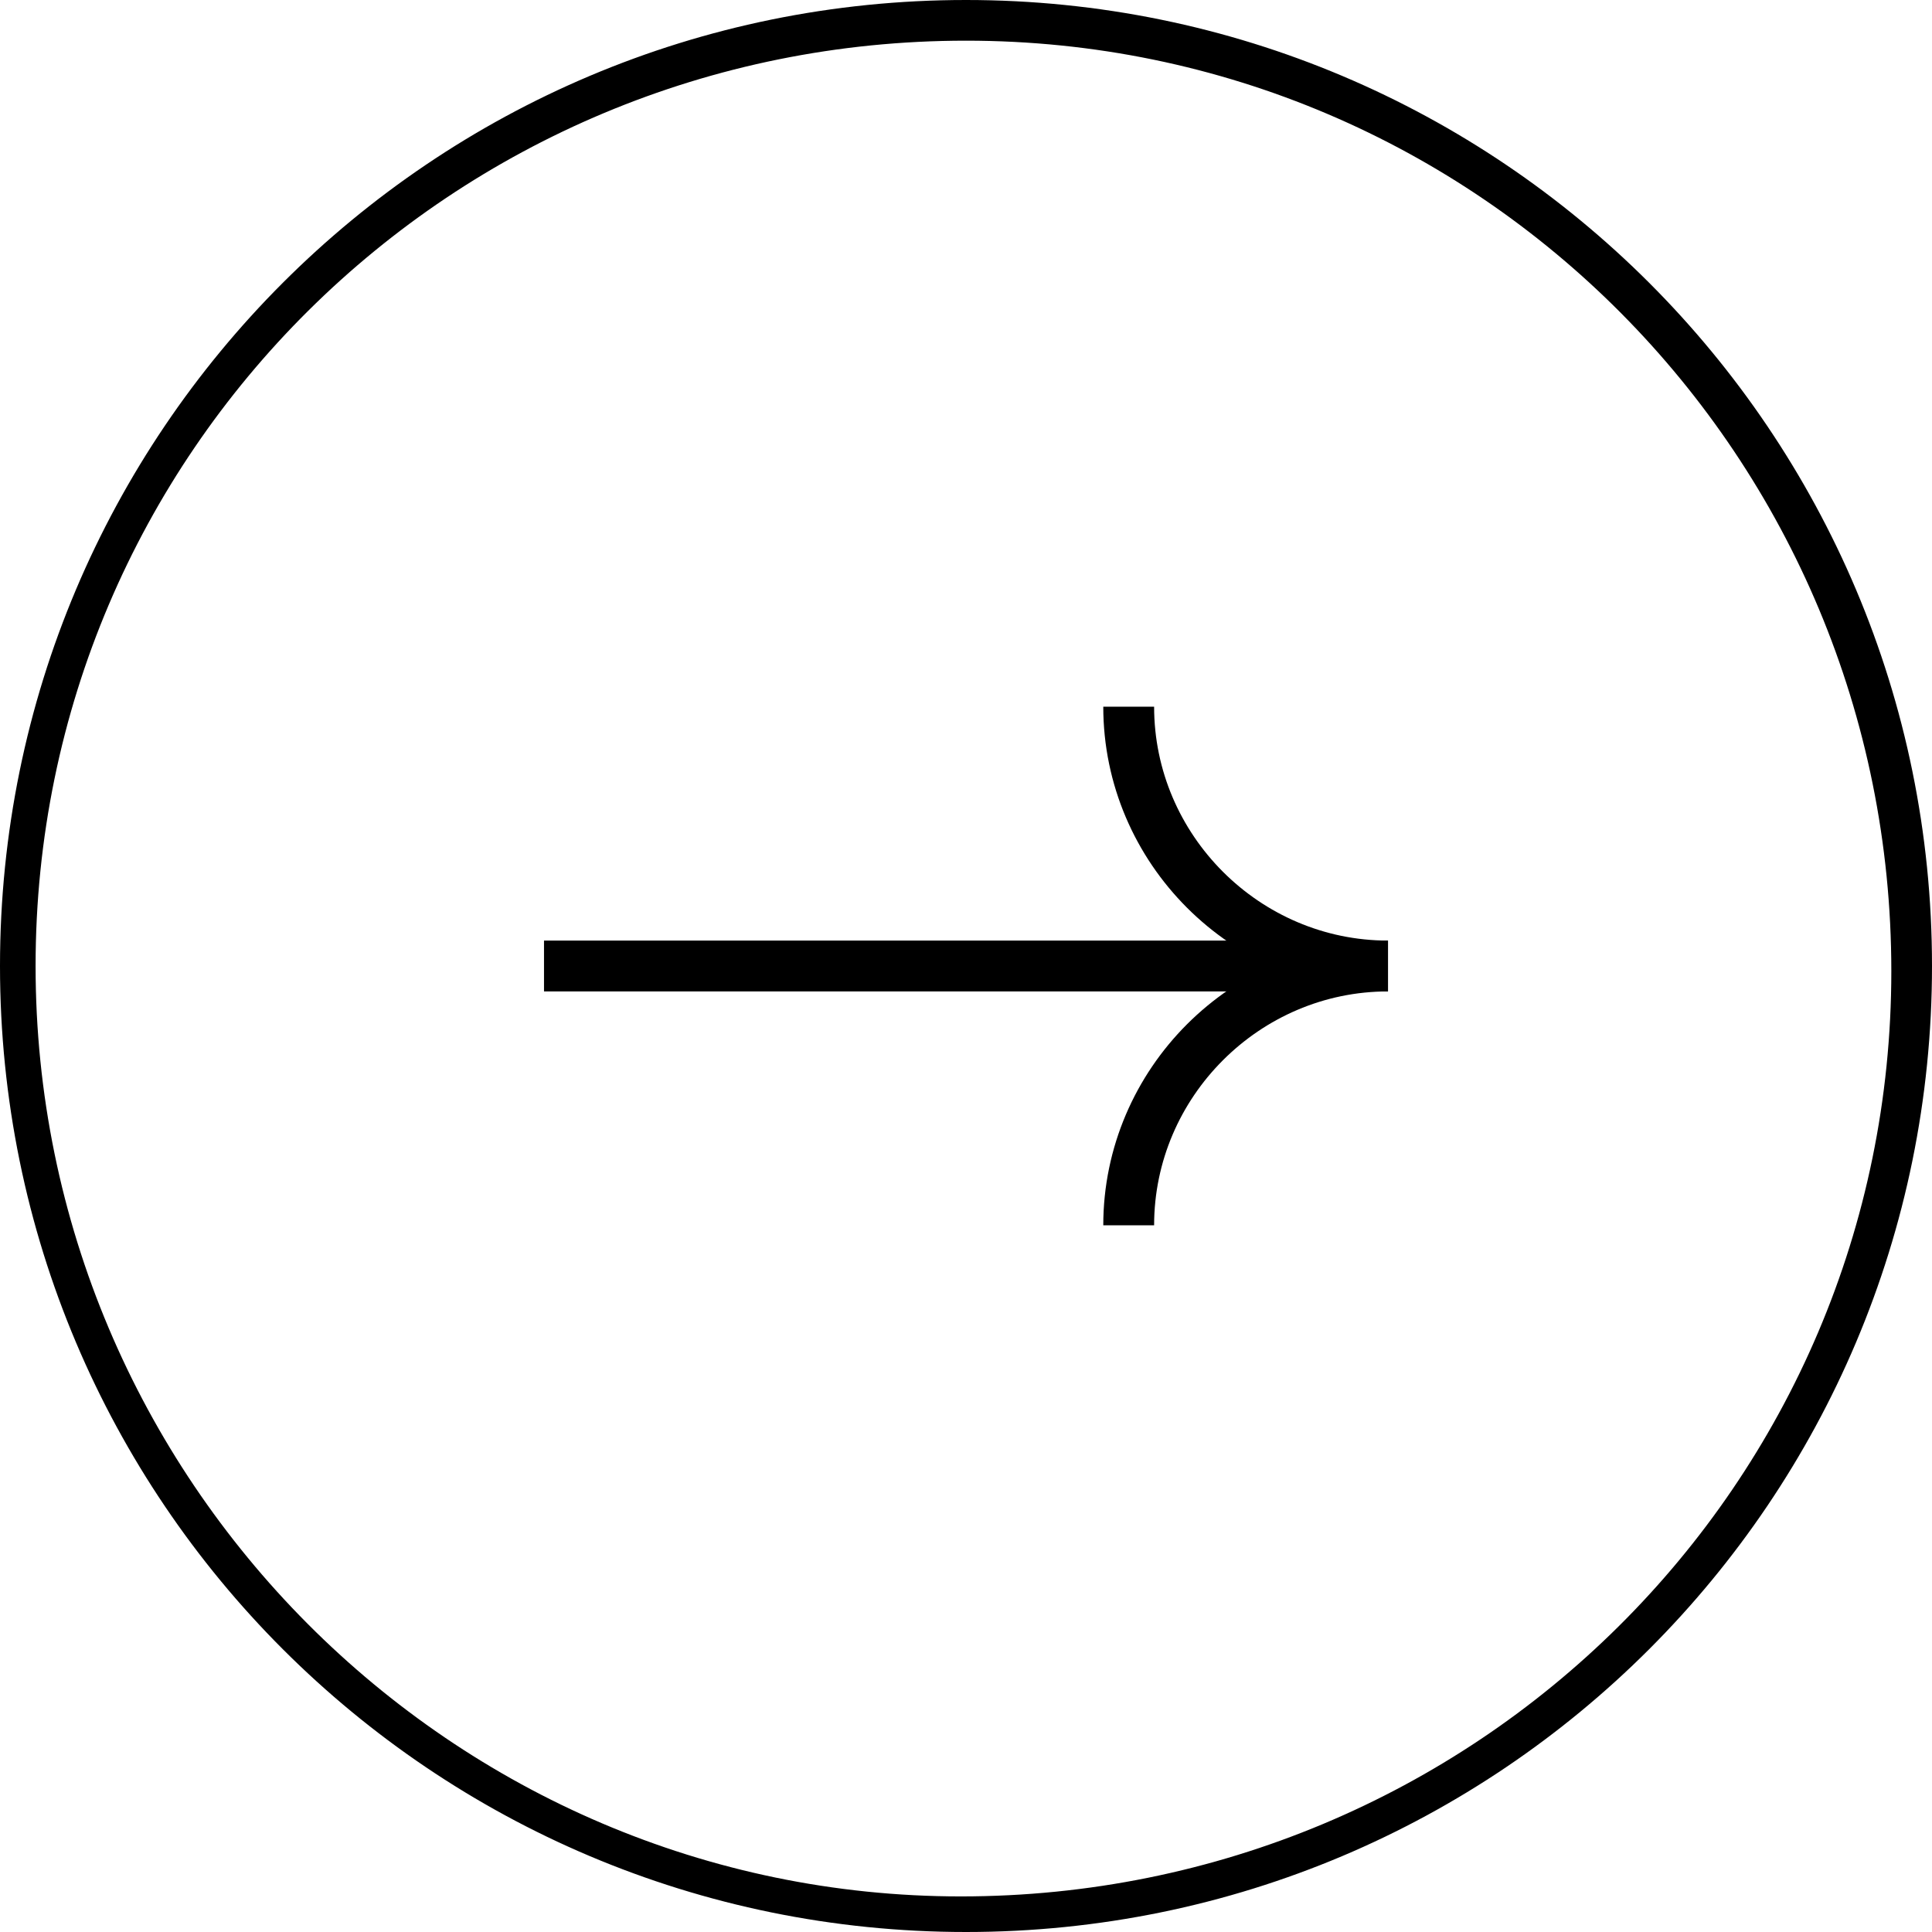
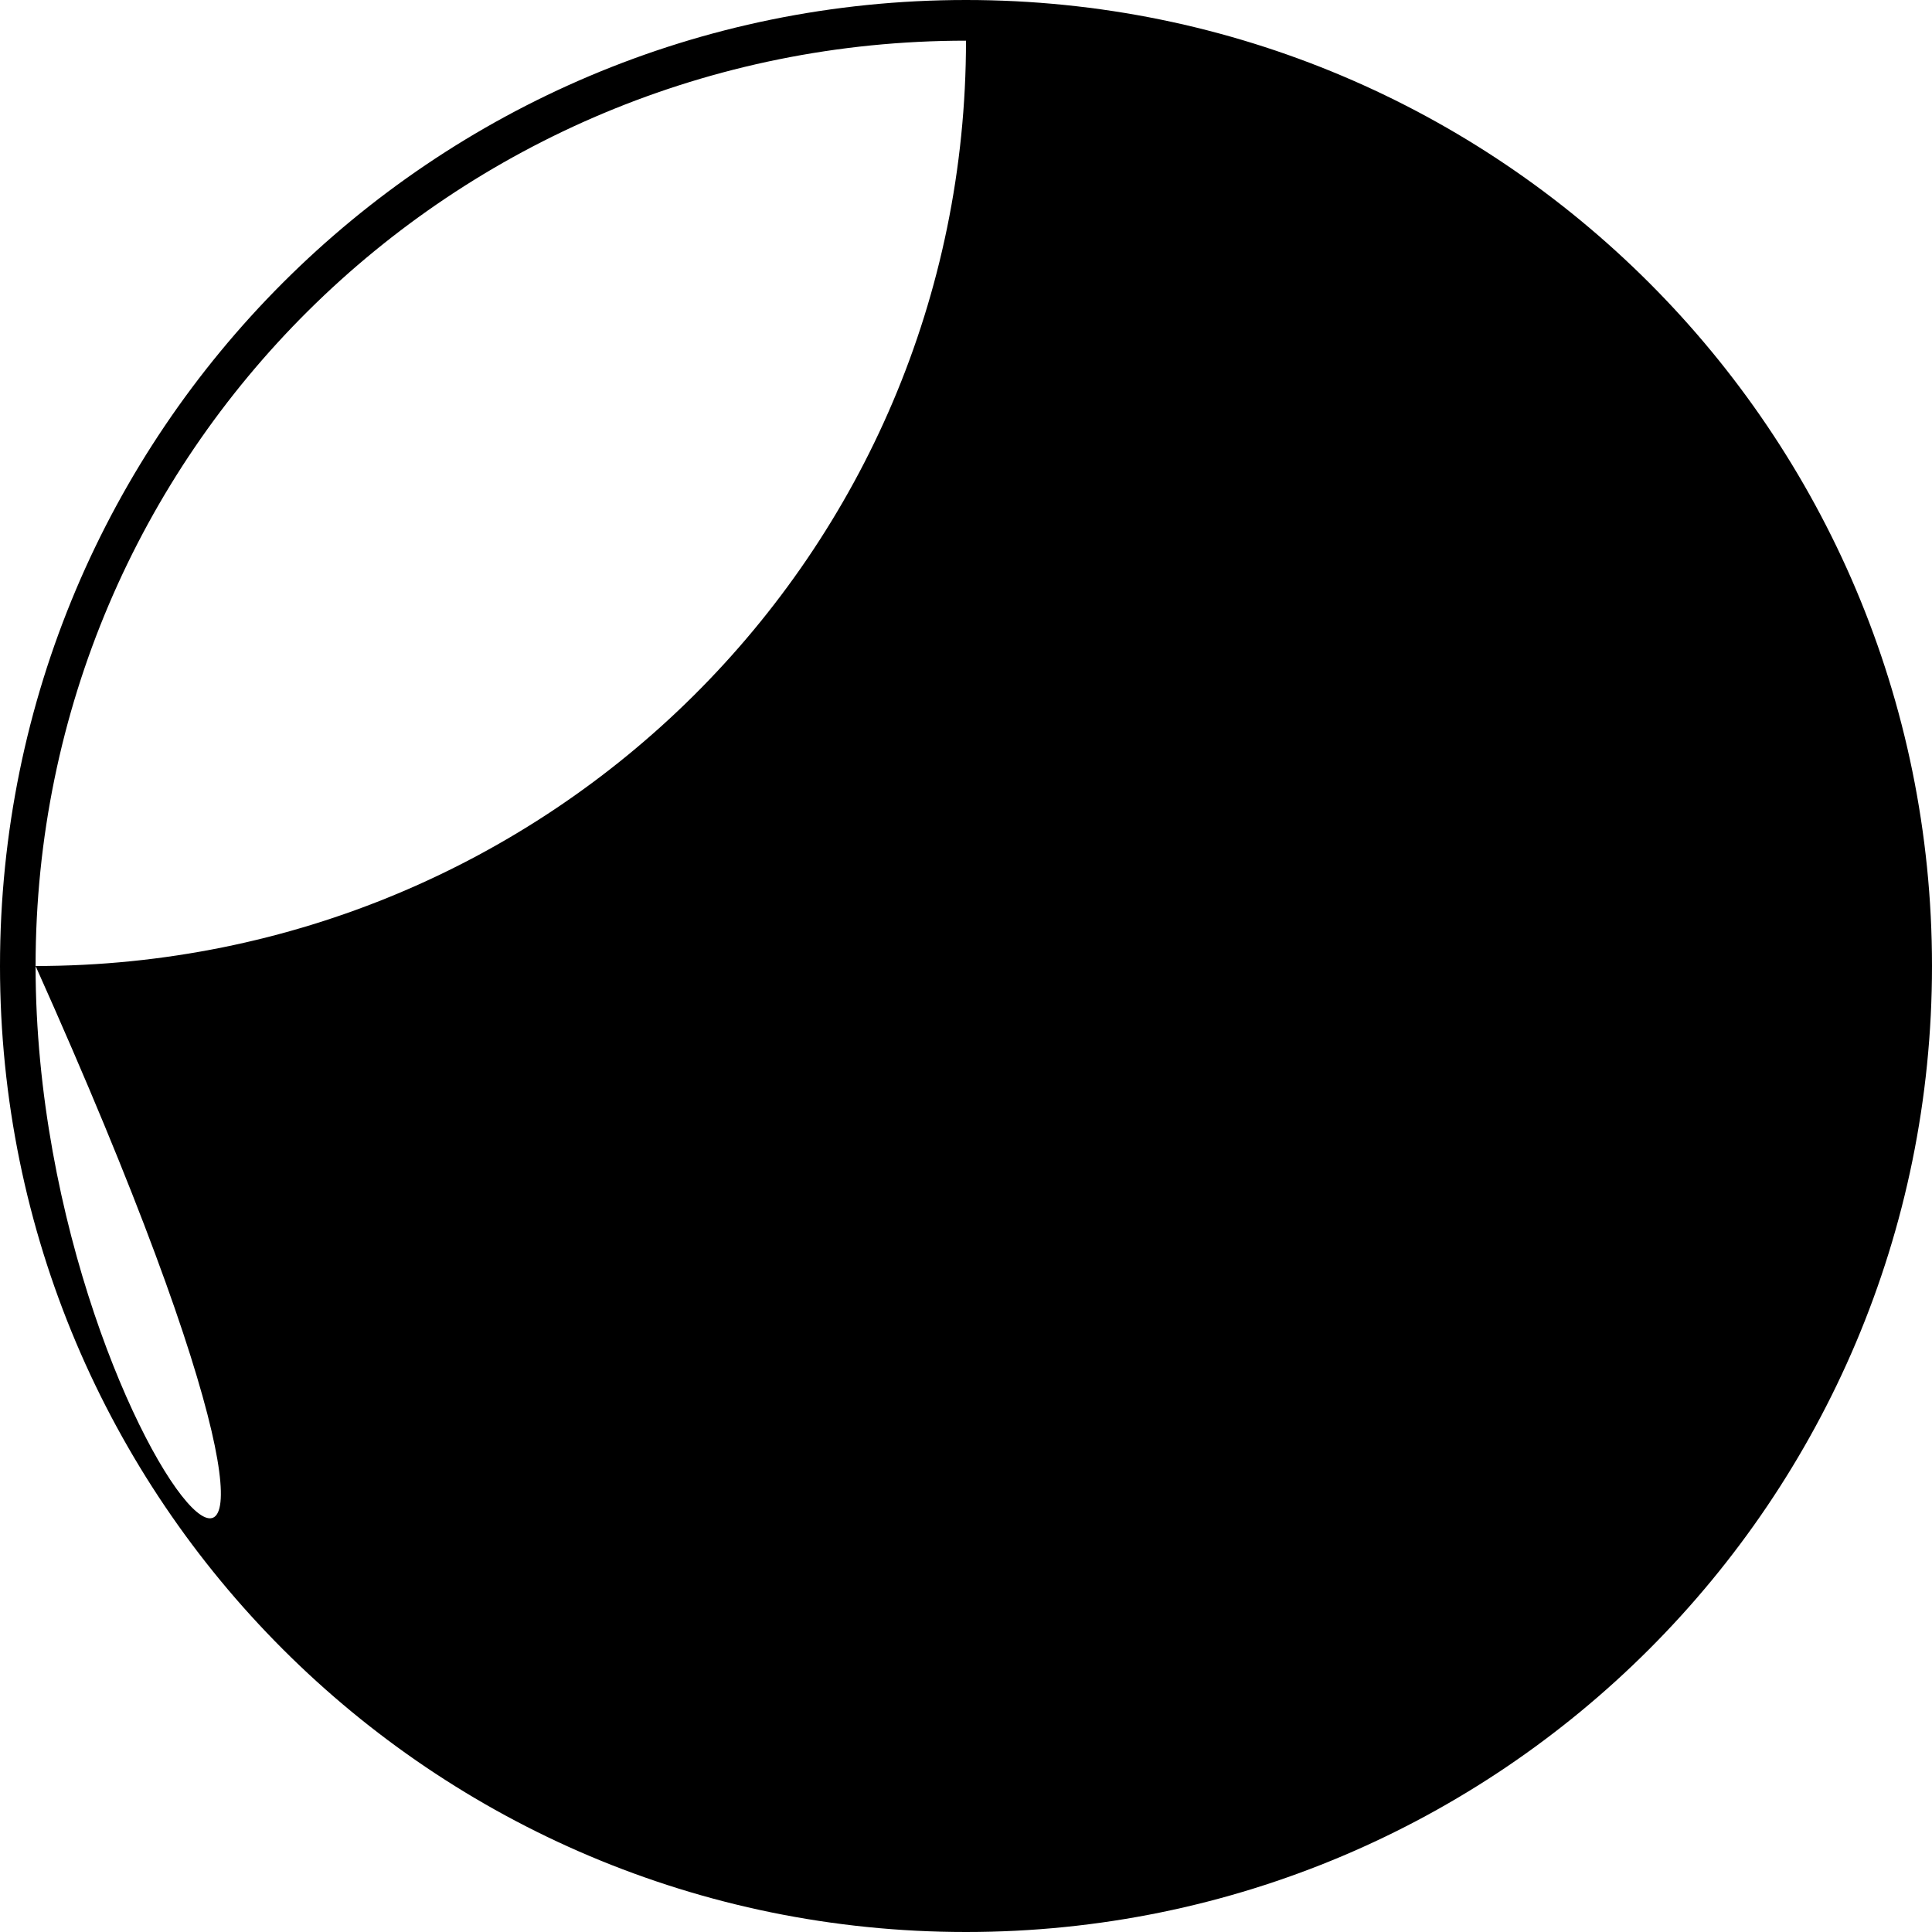
<svg xmlns="http://www.w3.org/2000/svg" version="1.1" id="Layer_1" x="0px" y="0px" viewBox="0 0 38 38" style="enable-background:new 0 0 38 38;" xml:space="preserve">
  <style type="text/css">
	.st0{fill:none;stroke:#FFFFFF;stroke-miterlimit:10;}
	.st1{fill:none;stroke:#86984B;stroke-miterlimit:10;}
	.st2{fill:url(#SVGID_1_);}
	.st3{clip-path:url(#SVGID_00000121260023372501643530000010343564698662835853_);}
	.st4{fill:none;stroke:#000000;stroke-miterlimit:10;}
	.st5{fill:#FFFFFF;}
	.st6{opacity:0.7;}
	.st7{opacity:0.9;}
	.st8{clip-path:url(#SVGID_00000076583192677300305570000009445492456635675824_);}
	.st9{fill:none;stroke:#FFFFFF;stroke-width:2;stroke-miterlimit:10;}
	.st10{fill:none;stroke:#86984B;stroke-width:2;stroke-miterlimit:10;}
	.st11{clip-path:url(#SVGID_00000003823966594891731980000009334270975069985676_);}
	.st12{fill:#91BE1C;}
	.st13{fill:#64A42E;}
	.st14{fill:url(#SVGID_00000134234173753469925690000004764159431174032534_);}
	.st15{fill:#86984B;}
</style>
  <g>
    <g>
      <g>
        <g>
-           <path d="M19,0.8c10.1,0,18.2,8.2,18.2,18.3c0,10.1-8.2,18.2-18.3,18.2C8.9,37.3,0.7,29.1,0.7,19C0.7,8.9,8.9,0.8,19,0.8L19,0.8       M19,0L19,0C8.5,0,0,8.5,0,19v0c0,10.5,8.5,19,19,19h0c10.5,0,19-8.5,19-19v0C38,8.5,29.5,0,19,0L19,0z" />
+           <path d="M19,0.8c0,10.1-8.2,18.2-18.3,18.2C8.9,37.3,0.7,29.1,0.7,19C0.7,8.9,8.9,0.8,19,0.8L19,0.8       M19,0L19,0C8.5,0,0,8.5,0,19v0c0,10.5,8.5,19,19,19h0c10.5,0,19-8.5,19-19v0C38,8.5,29.5,0,19,0L19,0z" />
        </g>
      </g>
    </g>
  </g>
  <g>
    <g>
      <path class="st4" d="M22.2,24.1c0-2.8,2.3-5.1,5.1-5.1" />
      <path class="st4" d="M22.2,13.9c0,2.8,2.3,5.1,5.1,5.1" />
    </g>
-     <line class="st4" x1="26" y1="19" x2="10.7" y2="19" />
  </g>
</svg>